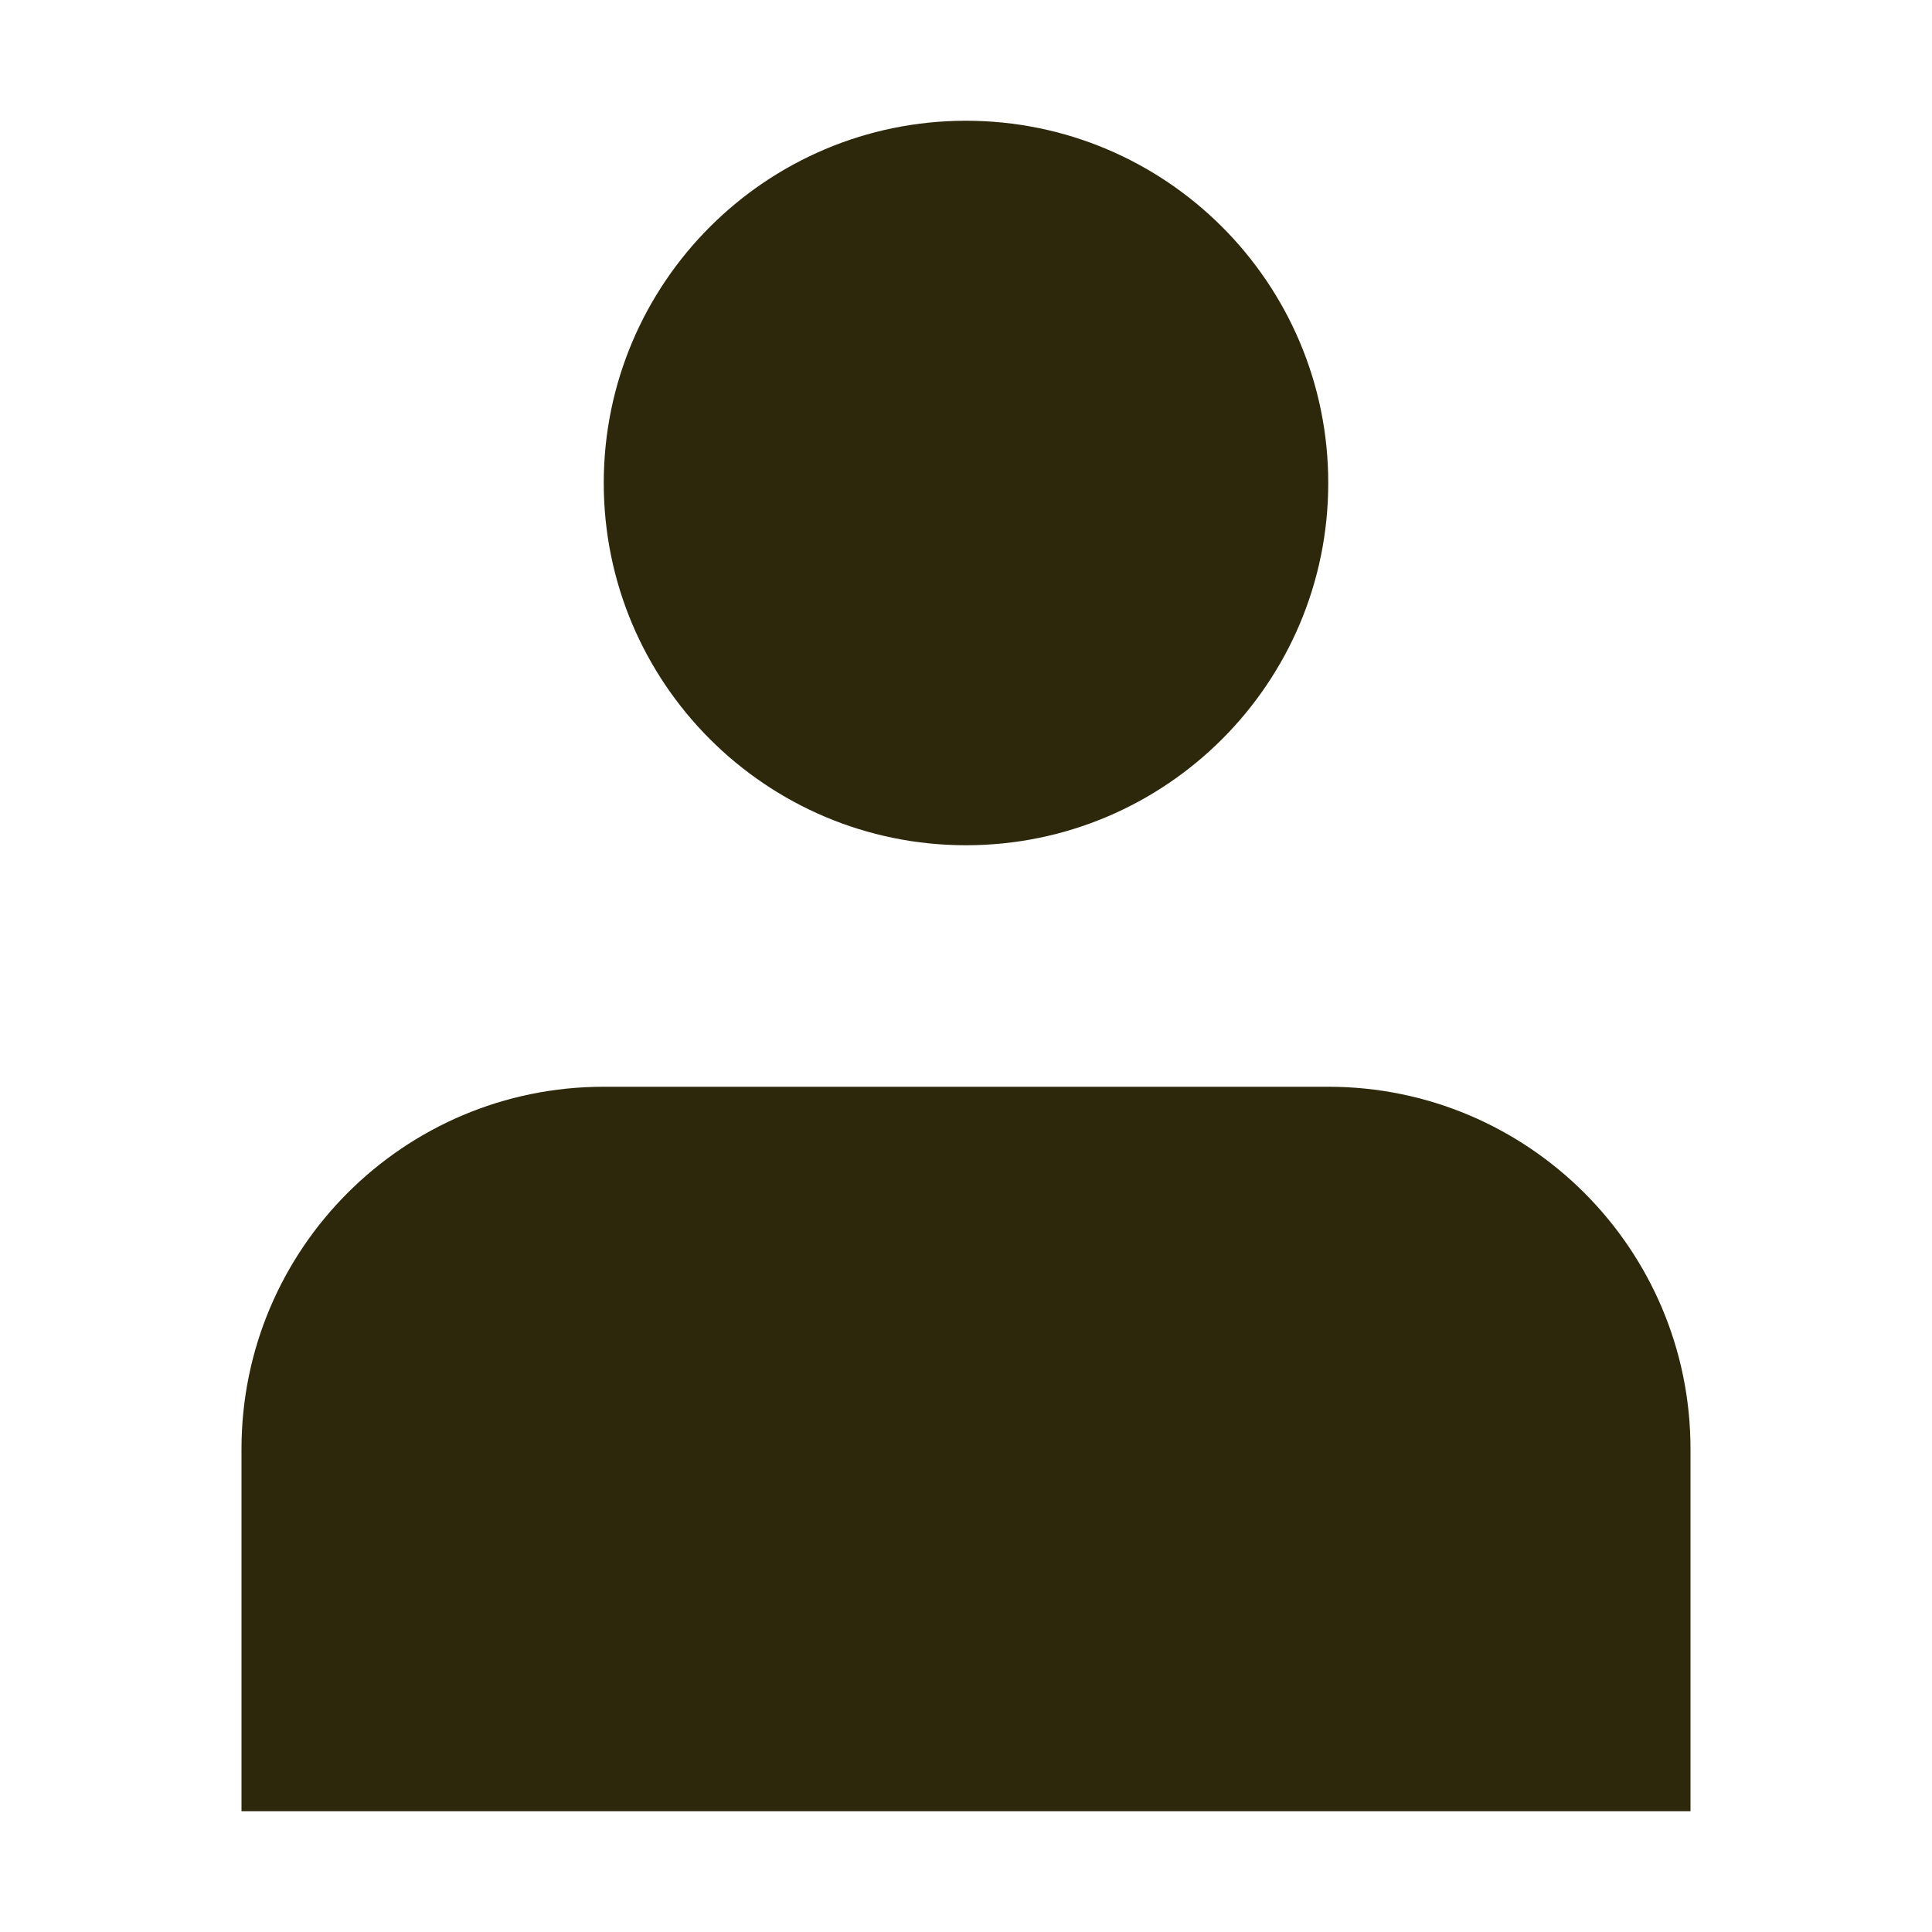
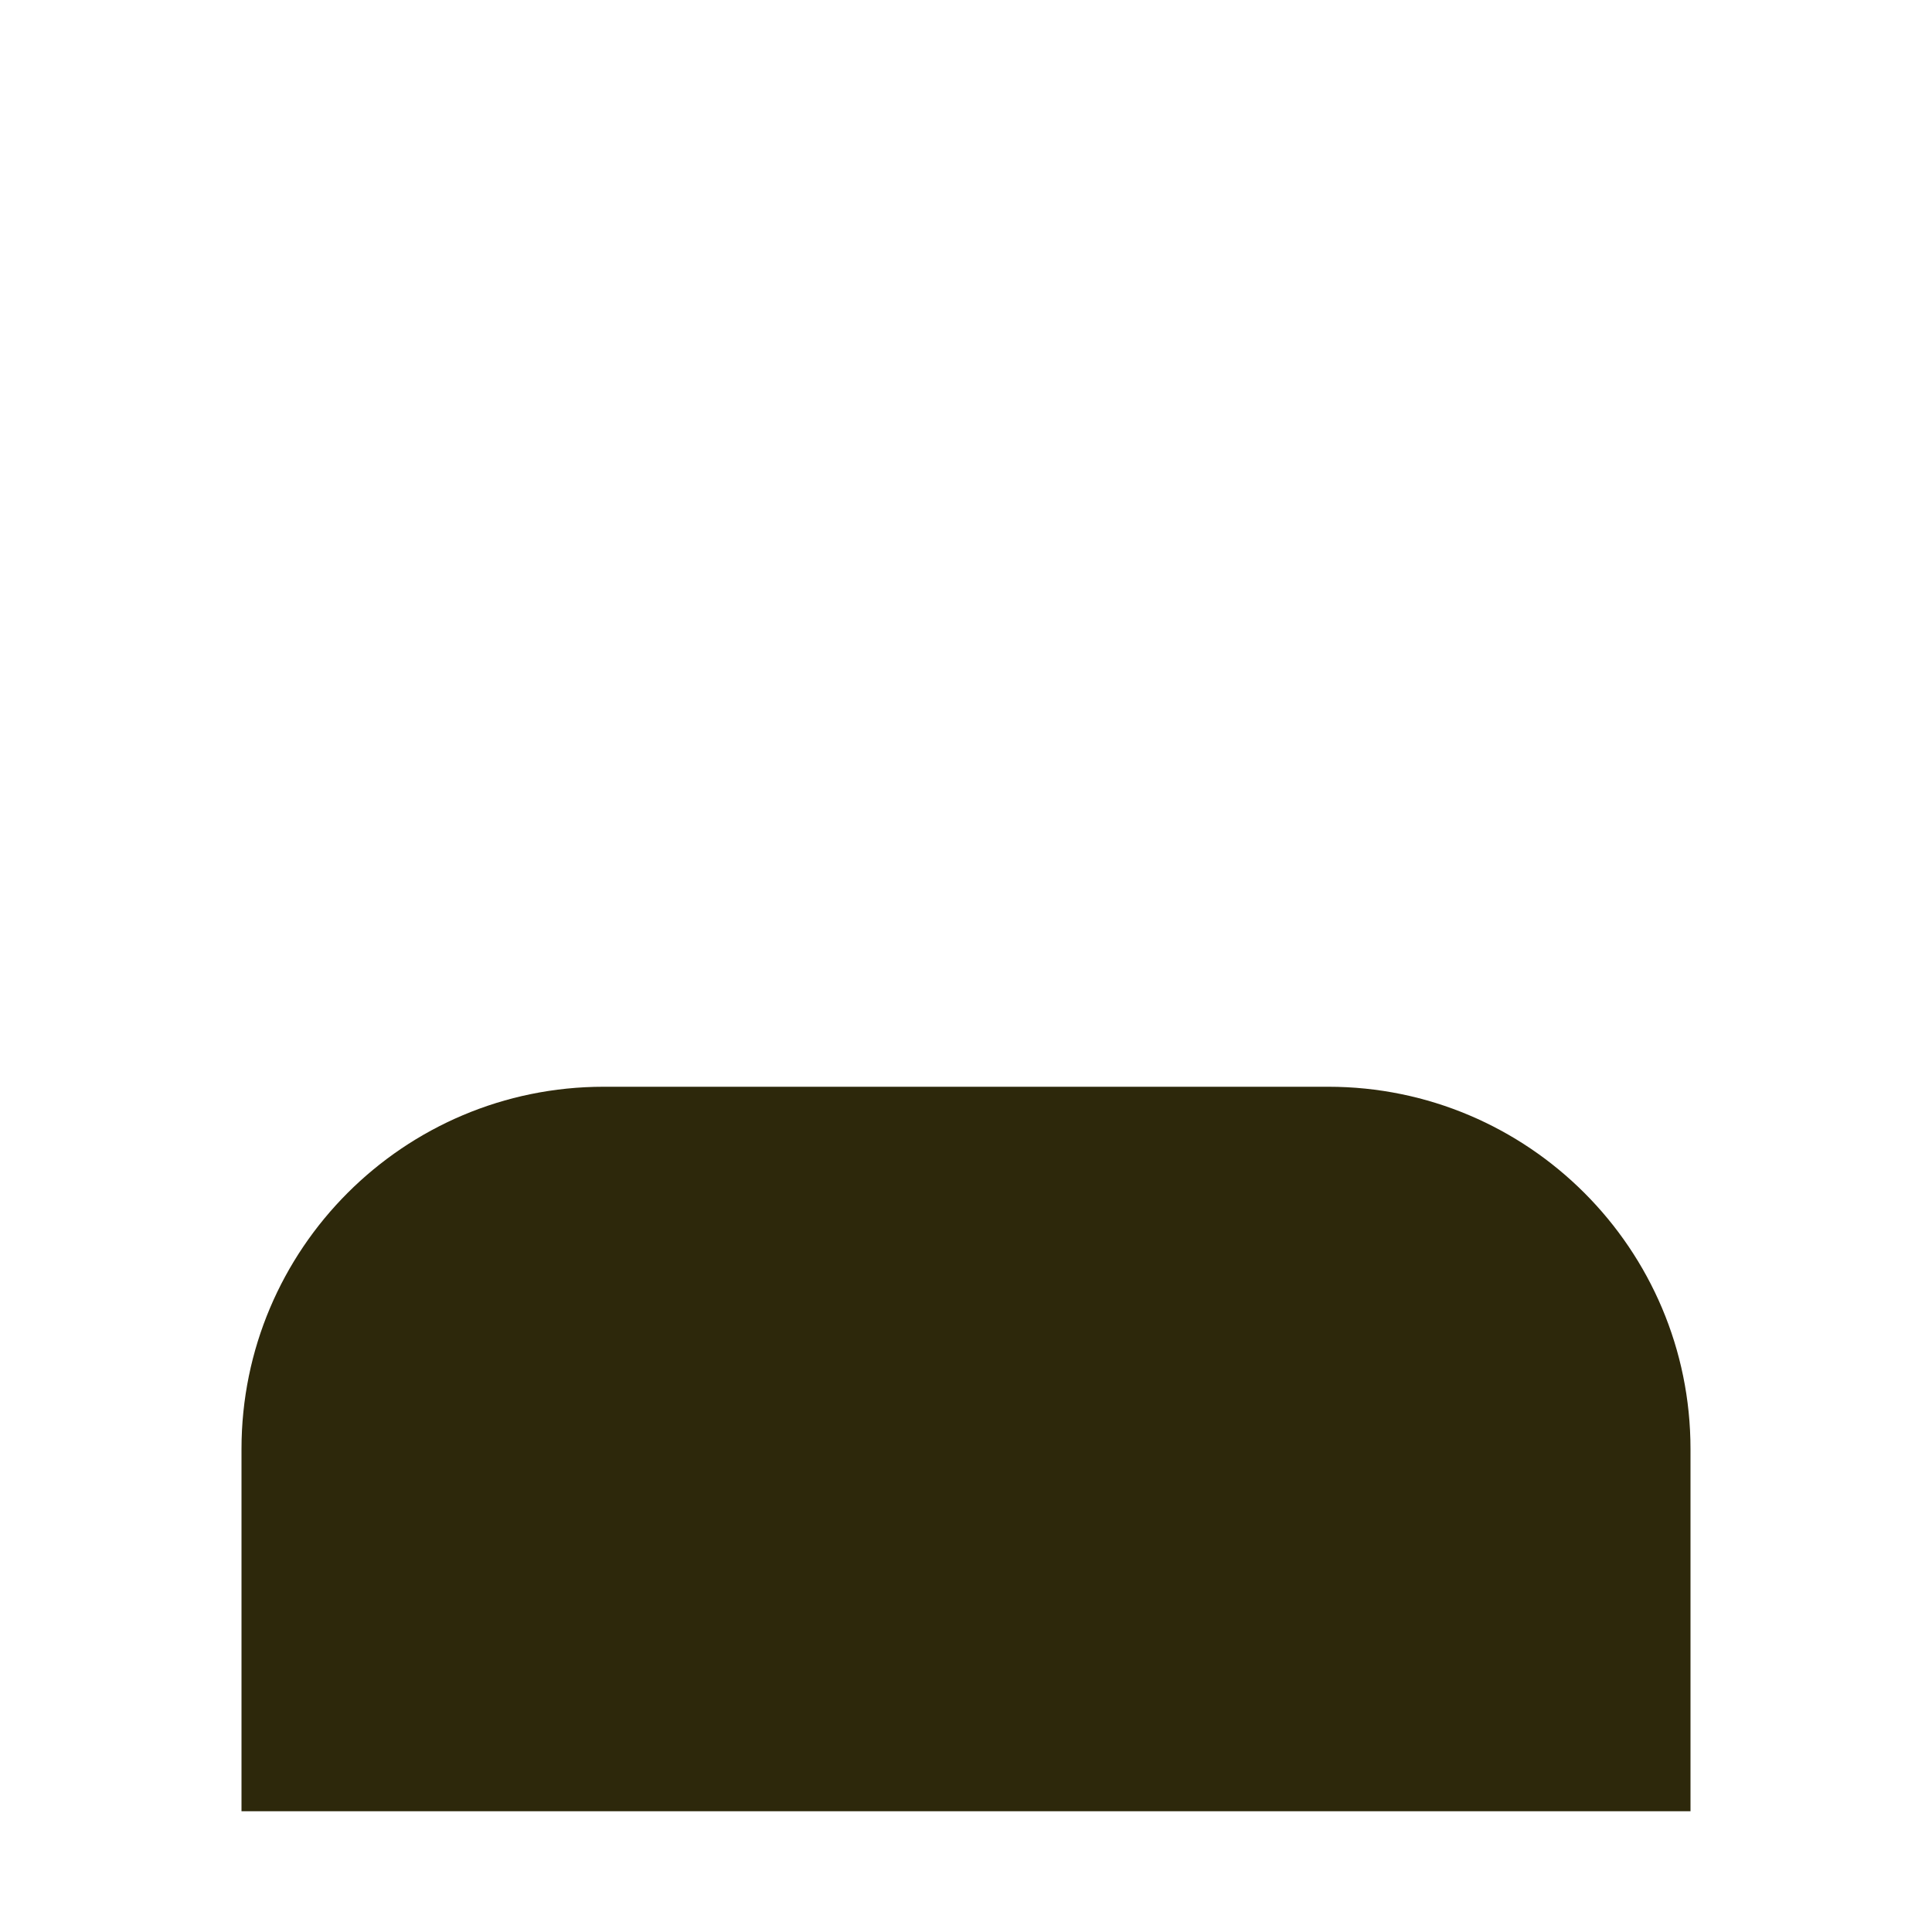
<svg xmlns="http://www.w3.org/2000/svg" id="Layer_1" viewBox="0 0 800 800">
  <defs>
    <style> .st0 { fill: #2d280b; } </style>
  </defs>
-   <path class="st0" d="M400,350c82.8,0,150-67.2,150-150S482.8,50,400,50s-150,67.2-150,150,67.2,150,150,150Z" />
-   <path class="st0" d="M700,600c0-82.8-67.2-150-150-150H250c-82.8,0-150,67.2-150,150v150h600v-150Z" />
+   <path class="st0" d="M700,600c0-82.8-67.2-150-150-150H250c-82.8,0-150,67.2-150,150v150h600v-150" />
</svg>